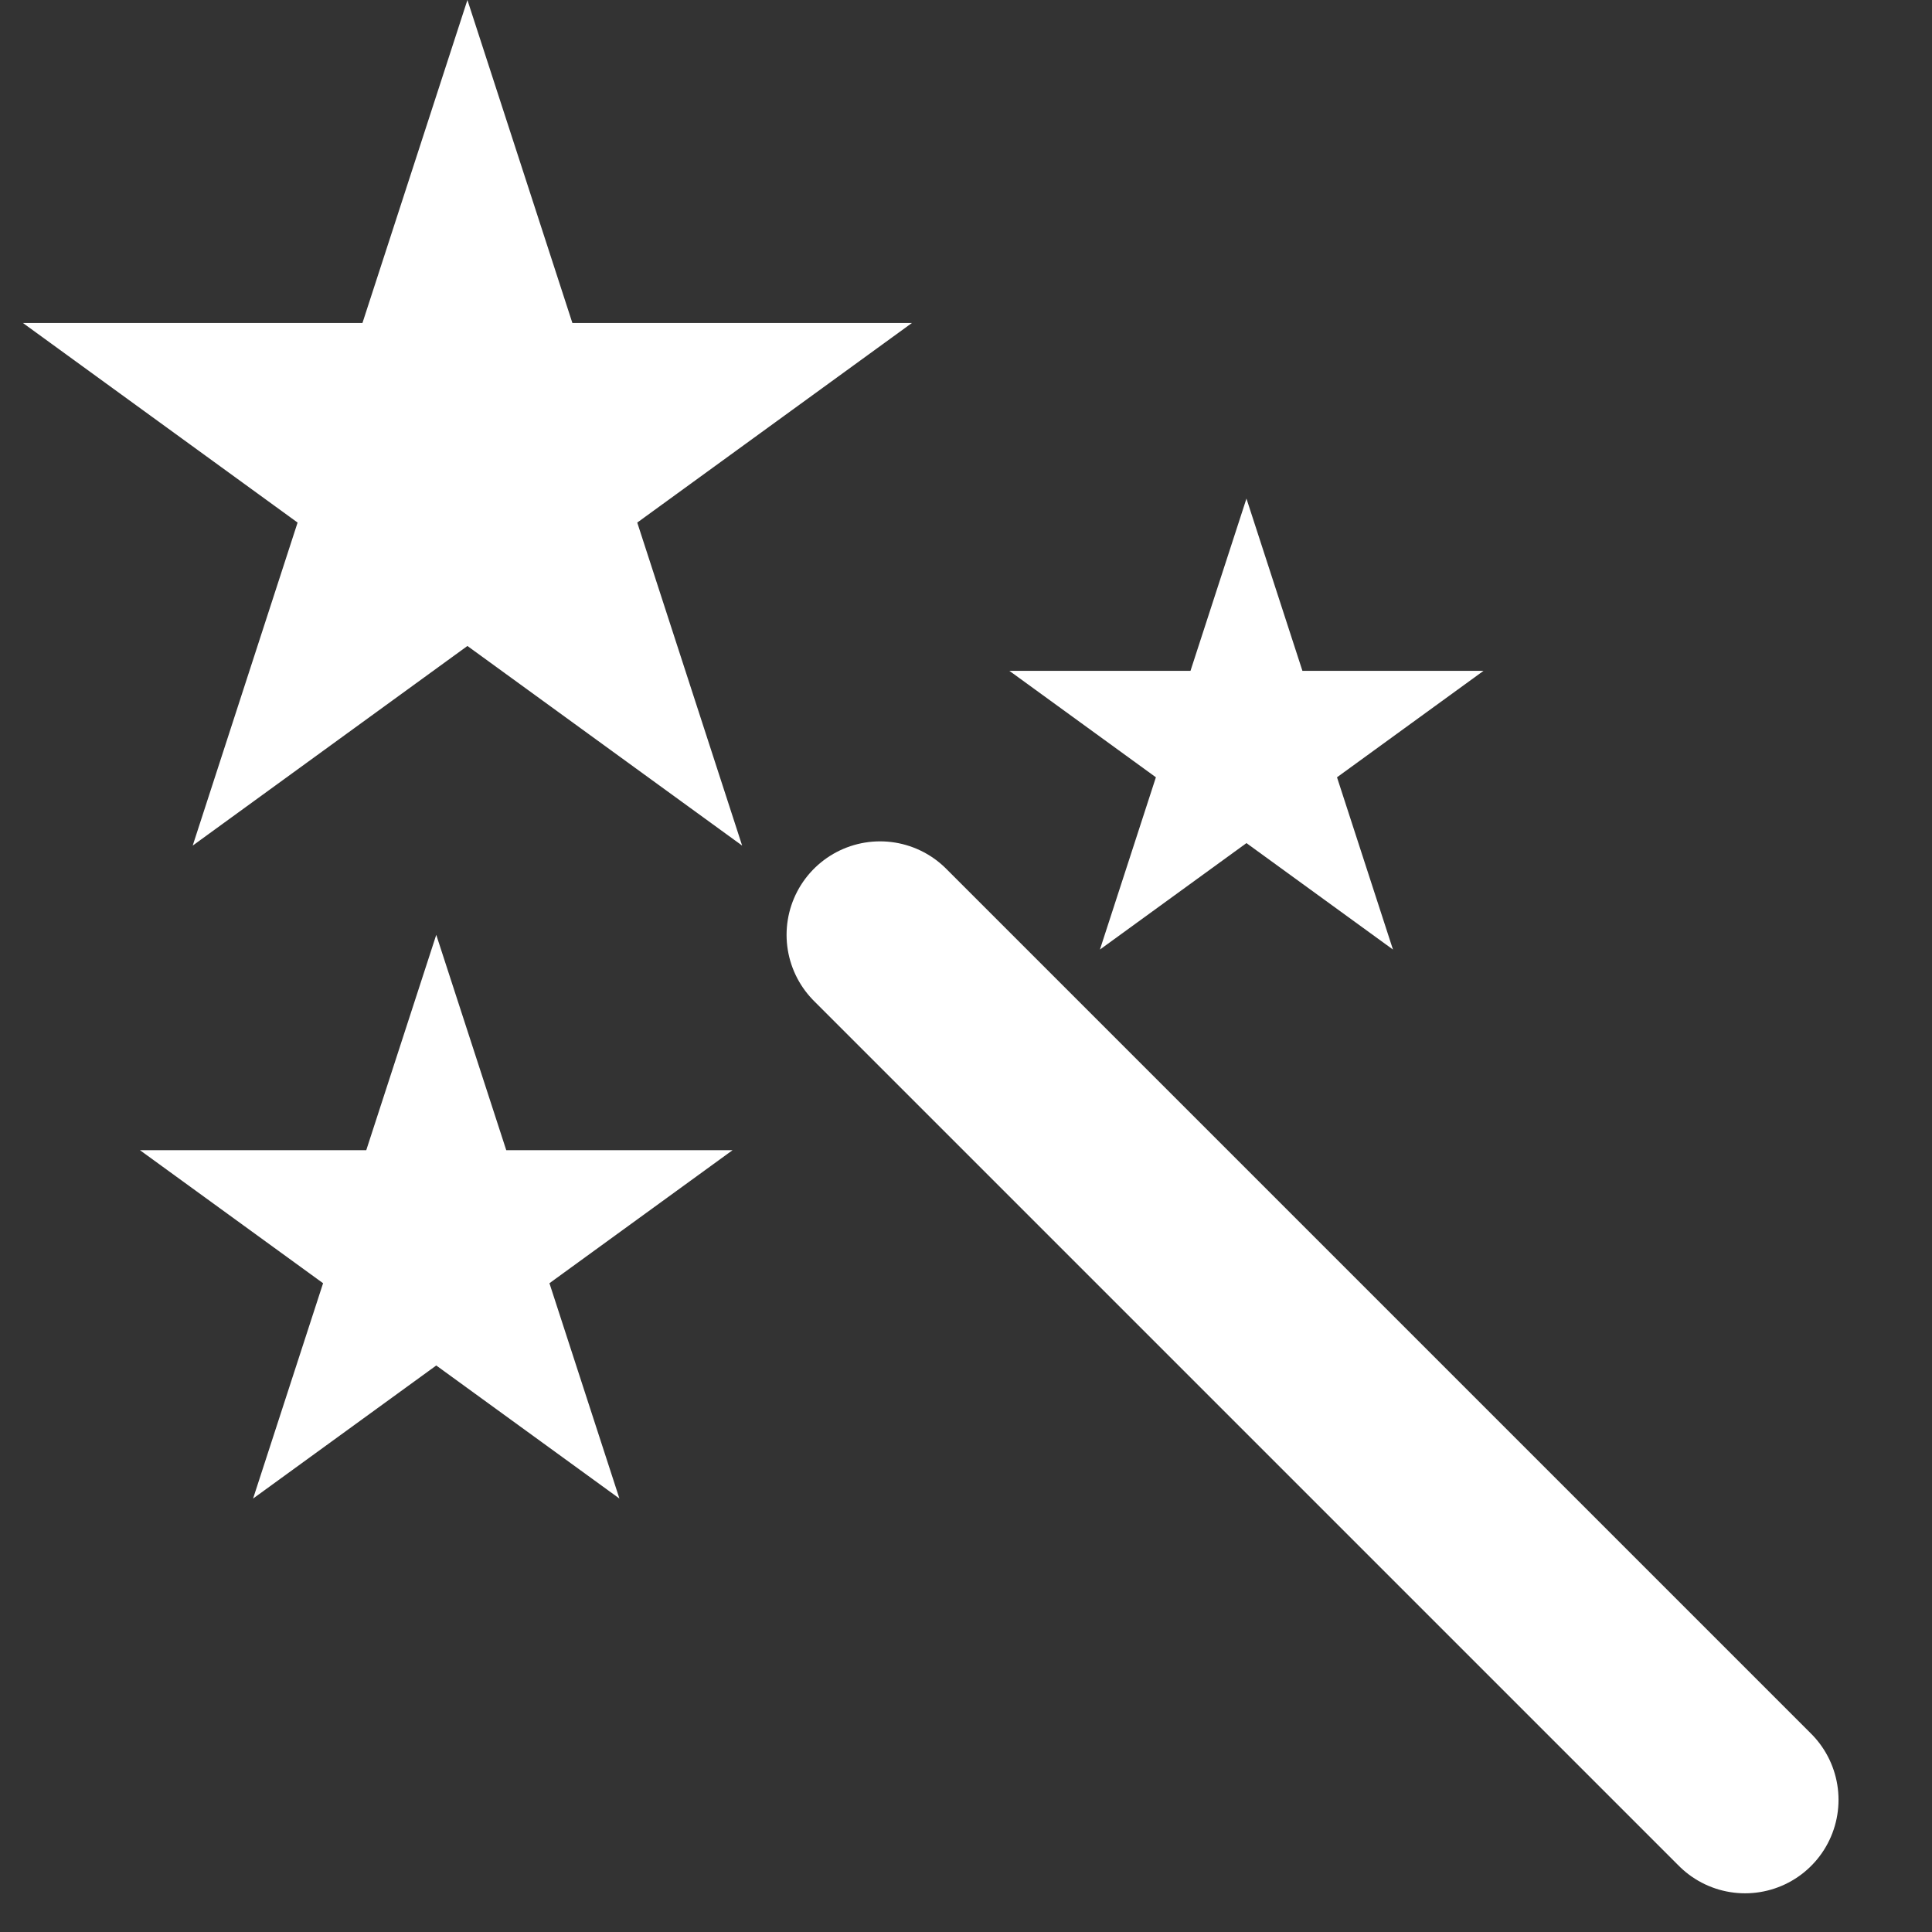
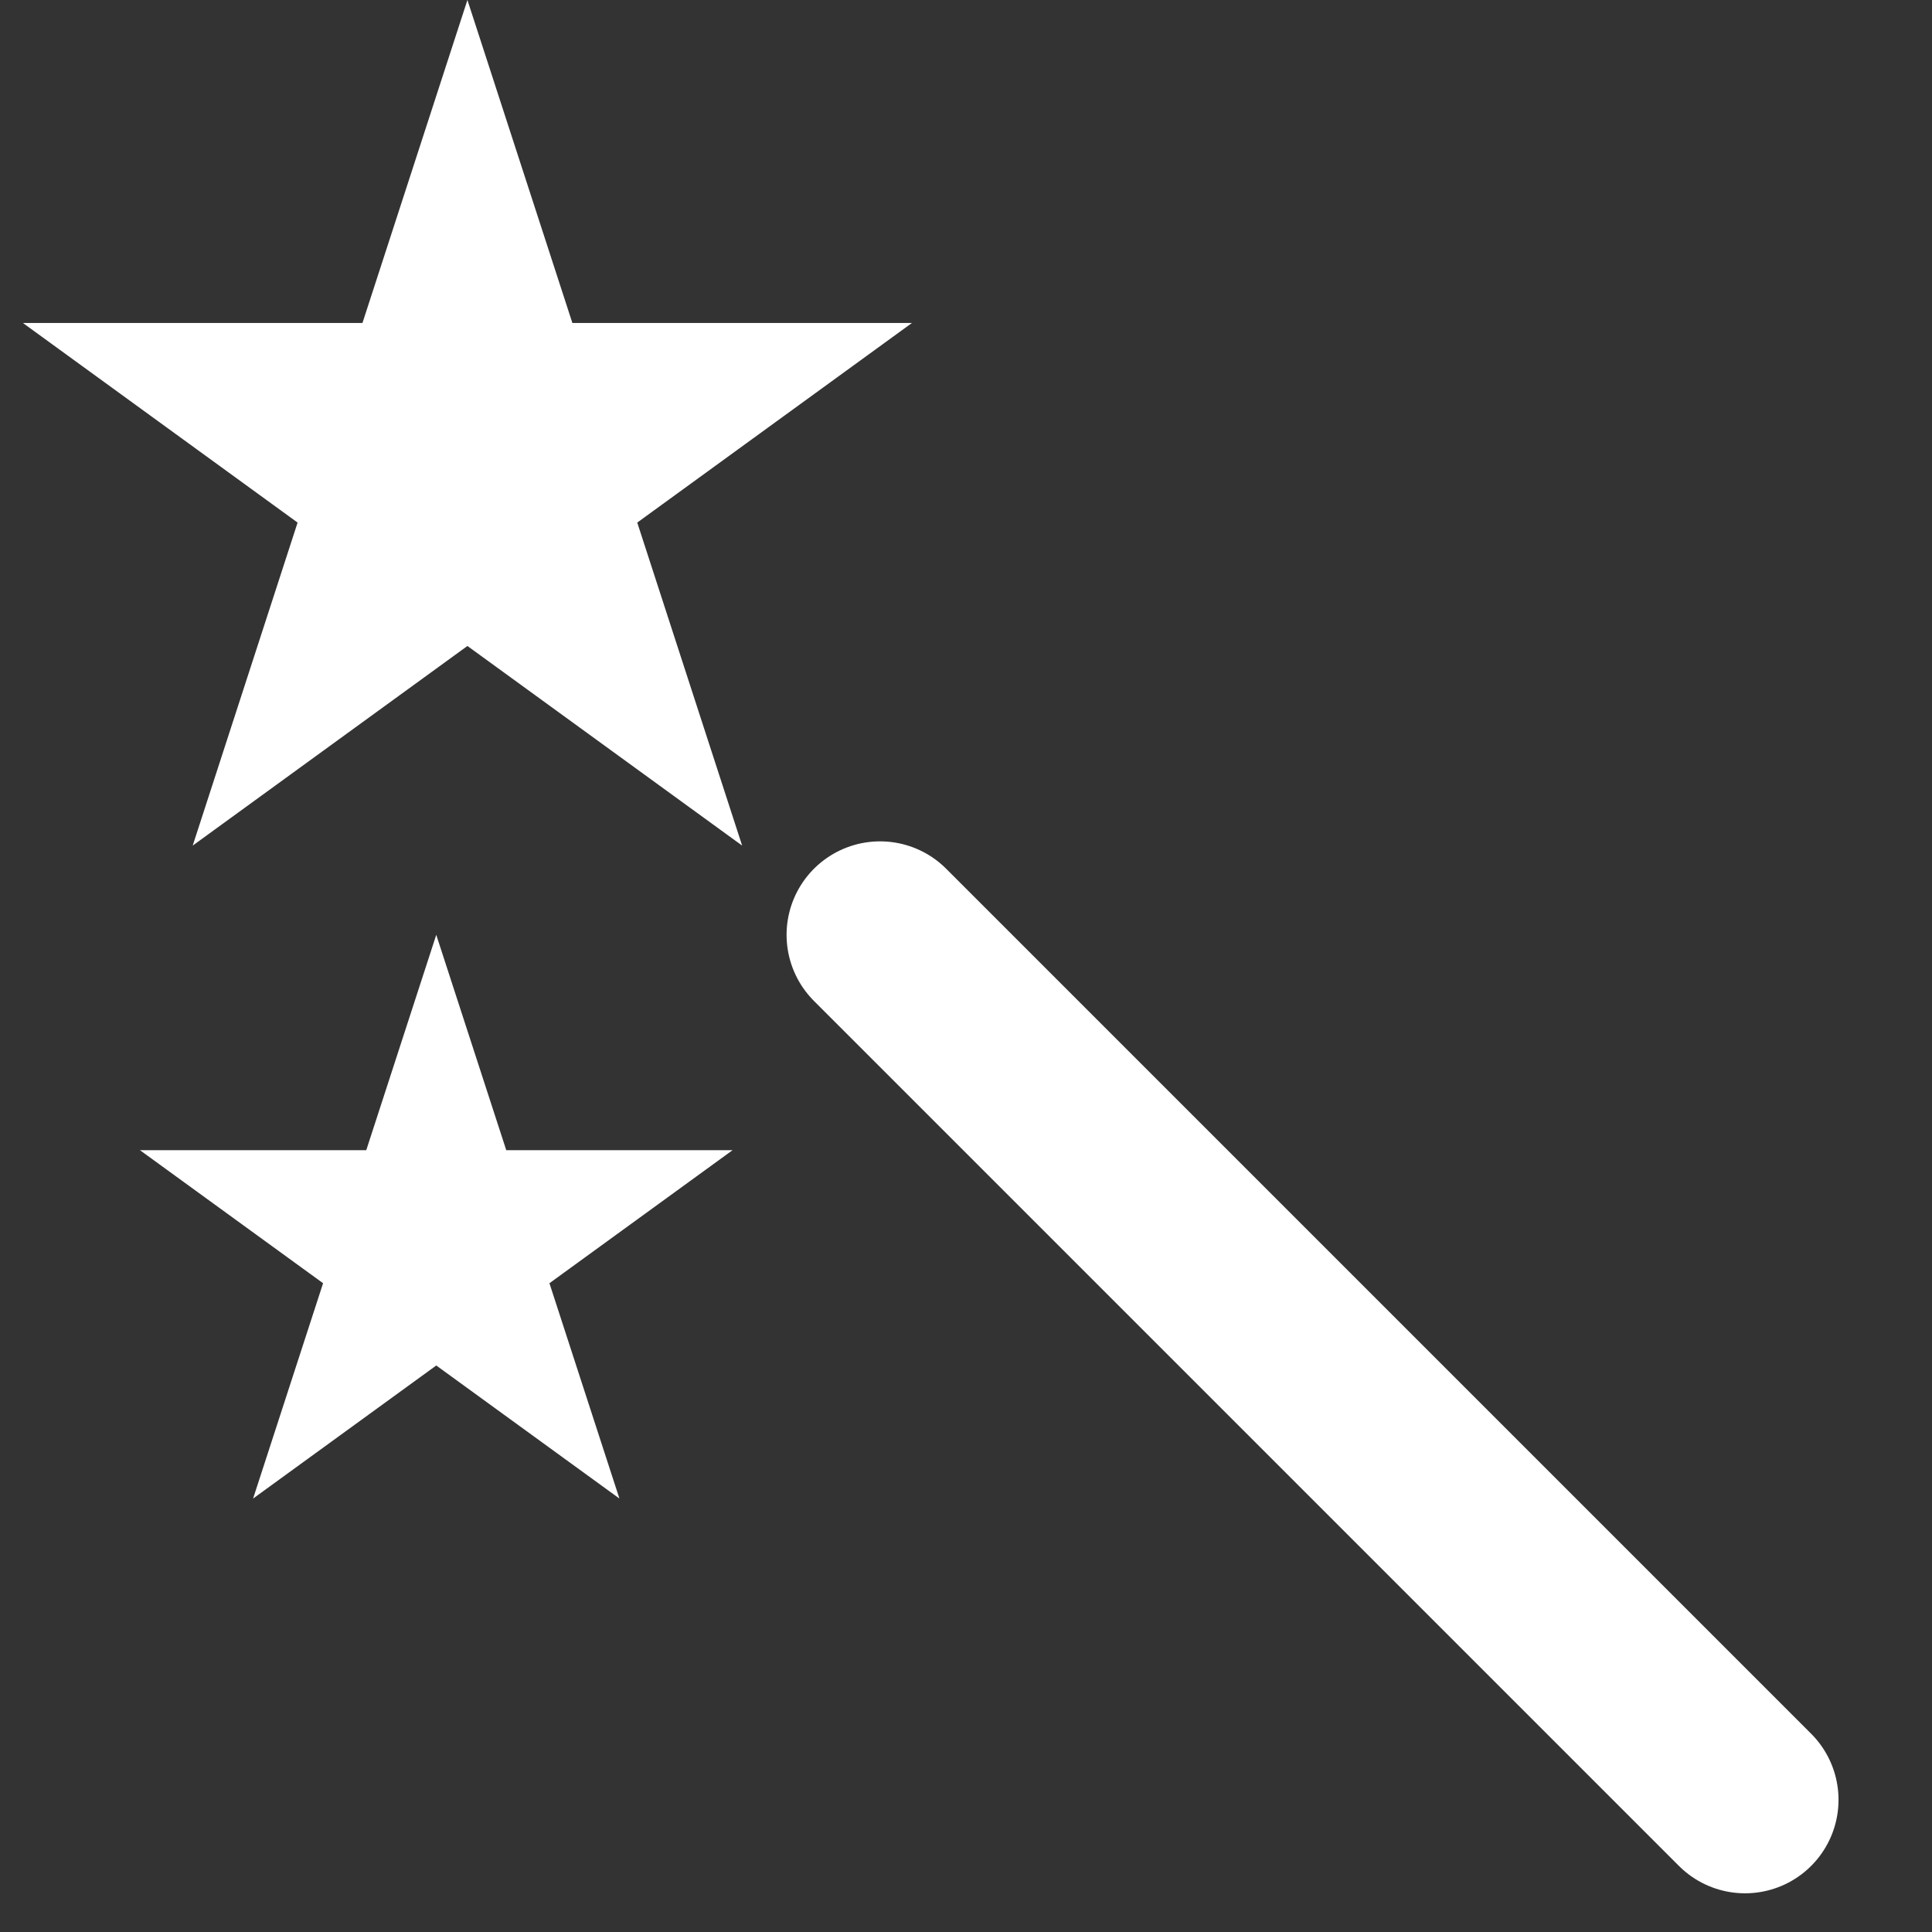
<svg xmlns="http://www.w3.org/2000/svg" width="31" height="31" viewBox="0 0 31 31" fill="none">
  <rect x="0" y="0" width="31" height="31" fill="#333333" stroke="none" />
-   <path d="M20 8L20.898 10.764H23.804L21.453 12.472L22.351 15.236L20 13.528L17.649 15.236L18.547 12.472L16.196 10.764H19.102L20 8Z" fill="white" />
  <path d="M7.5 0L9.184 5.182H14.633L10.225 8.385L11.908 13.568L7.5 10.365L3.092 13.568L4.775 8.385L0.367 5.182H5.816L7.5 0Z" fill="white" />
  <path d="M7 15L8.123 18.455H11.755L8.816 20.59L9.939 24.045L7 21.91L4.061 24.045L5.184 20.59L2.245 18.455H5.877L7 15Z" fill="white" />
  <line x1="14.121" y1="15" x2="28" y2="28.879" stroke="white" stroke-width="3" stroke-linecap="round" />
</svg>